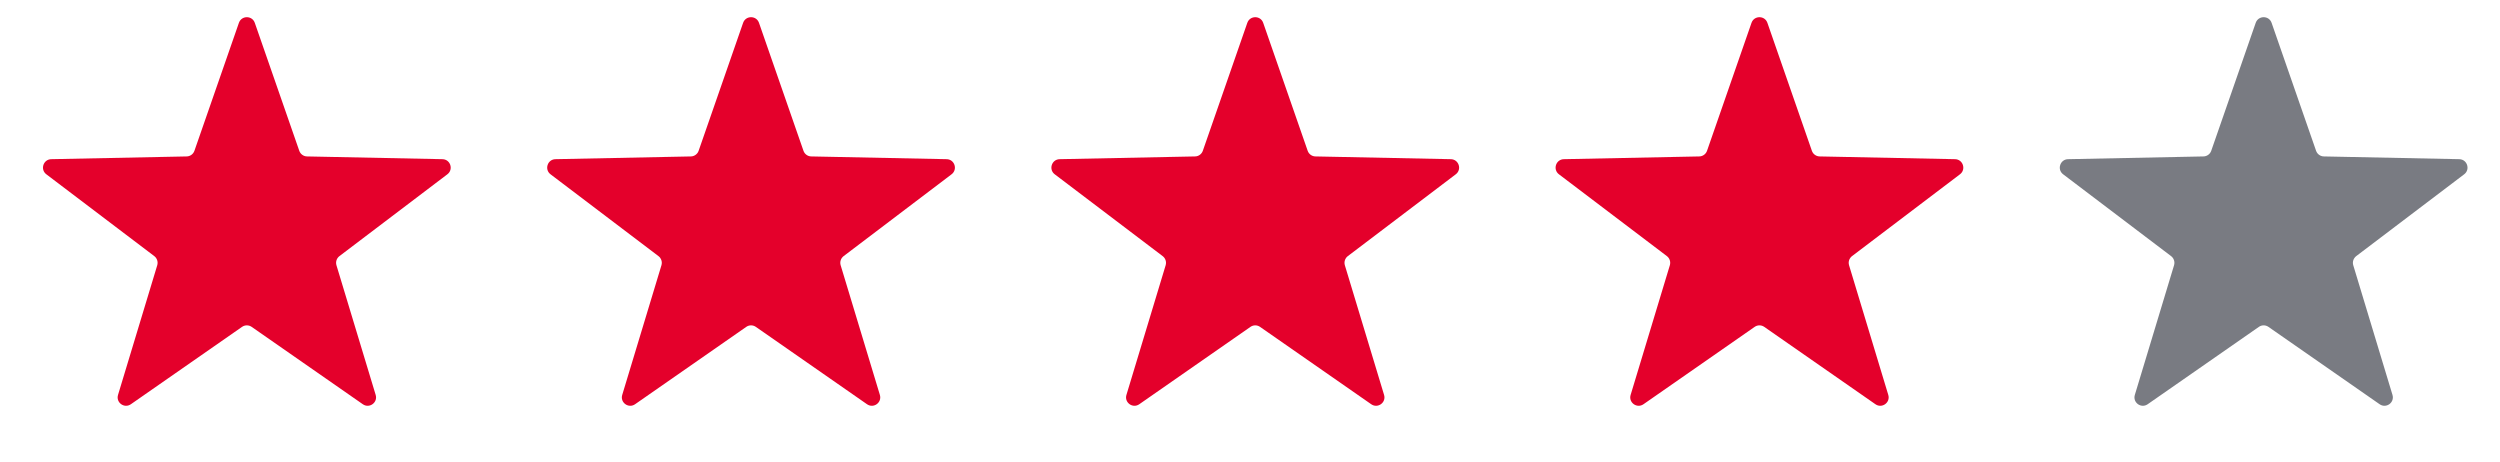
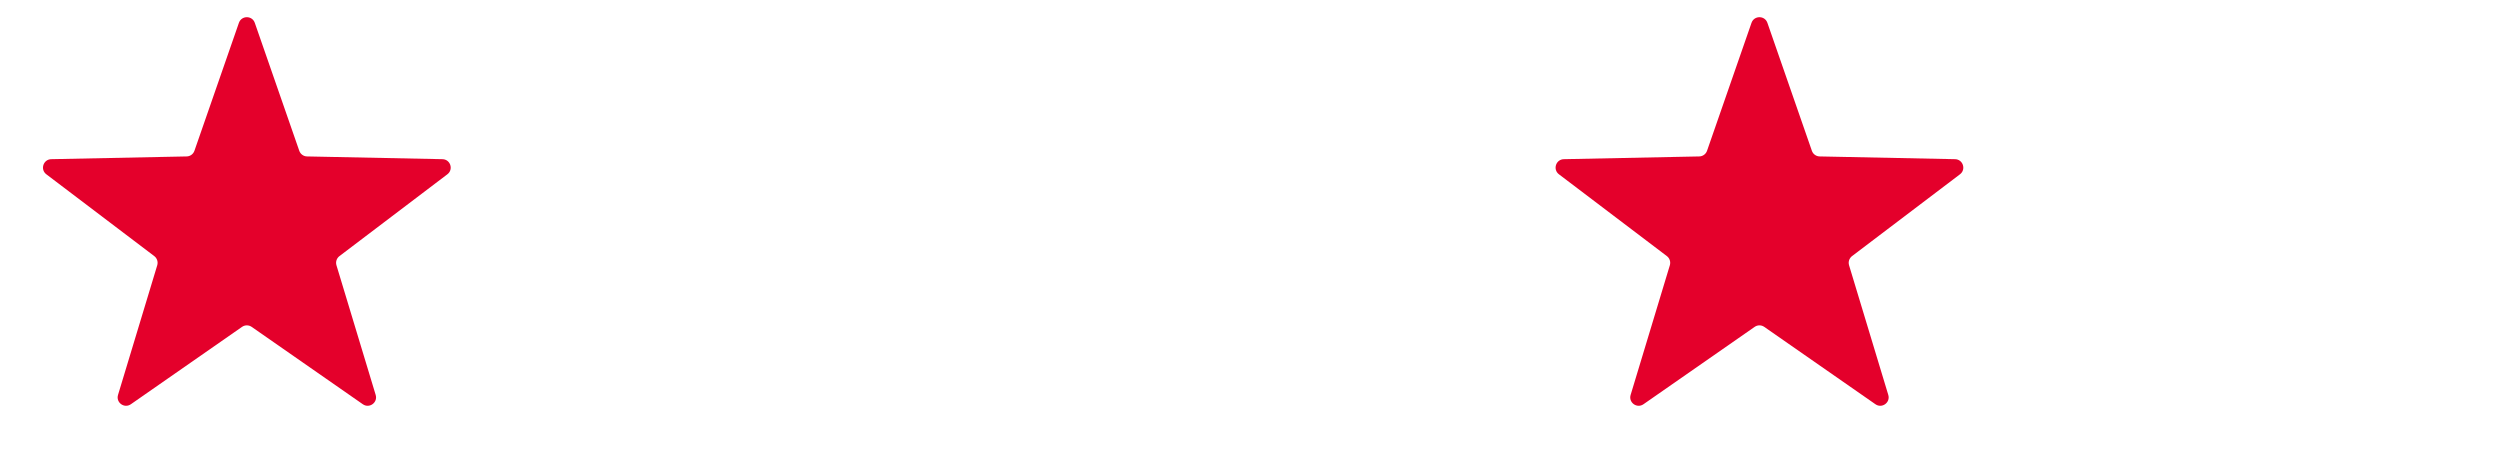
<svg xmlns="http://www.w3.org/2000/svg" width="119" height="22" viewBox="0 0 119 22" fill="none">
  <path d="M11.372 1.087C11.497 0.729 12.003 0.729 12.128 1.087L14.245 7.177C14.3 7.335 14.447 7.443 14.614 7.446L21.061 7.577C21.44 7.585 21.597 8.067 21.295 8.296L16.157 12.191C16.023 12.293 15.967 12.466 16.015 12.626L17.882 18.798C17.992 19.161 17.582 19.459 17.271 19.242L11.979 15.559C11.841 15.463 11.659 15.463 11.521 15.559L6.229 19.242C5.918 19.459 5.508 19.161 5.618 18.798L7.485 12.626C7.533 12.466 7.477 12.293 7.344 12.191L2.205 8.296C1.903 8.067 2.06 7.585 2.439 7.577L8.885 7.446C9.053 7.443 9.2 7.335 9.255 7.177L11.372 1.087Z" fill="#E4002B" />
-   <path d="M35.372 1.087C35.497 0.729 36.003 0.729 36.128 1.087L38.245 7.177C38.3 7.335 38.447 7.443 38.614 7.446L45.061 7.577C45.44 7.585 45.597 8.067 45.295 8.296L40.157 12.191C40.023 12.293 39.967 12.466 40.015 12.626L41.882 18.798C41.992 19.161 41.582 19.459 41.271 19.242L35.978 15.559C35.841 15.463 35.659 15.463 35.522 15.559L30.229 19.242C29.918 19.459 29.508 19.161 29.618 18.798L31.485 12.626C31.533 12.466 31.477 12.293 31.343 12.191L26.205 8.296C25.903 8.067 26.06 7.585 26.439 7.577L32.886 7.446C33.053 7.443 33.2 7.335 33.255 7.177L35.372 1.087Z" fill="#E4002B" />
-   <path d="M59.372 1.087C59.497 0.729 60.003 0.729 60.128 1.087L62.245 7.177C62.3 7.335 62.447 7.443 62.614 7.446L69.061 7.577C69.44 7.585 69.597 8.067 69.295 8.296L64.156 12.191C64.023 12.293 63.967 12.466 64.015 12.626L65.882 18.798C65.992 19.161 65.582 19.459 65.271 19.242L59.978 15.559C59.841 15.463 59.659 15.463 59.522 15.559L54.229 19.242C53.918 19.459 53.508 19.161 53.618 18.798L55.485 12.626C55.533 12.466 55.477 12.293 55.343 12.191L50.205 8.296C49.903 8.067 50.06 7.585 50.439 7.577L56.886 7.446C57.053 7.443 57.2 7.335 57.255 7.177L59.372 1.087Z" fill="#E4002B" />
  <path d="M83.372 1.087C83.497 0.729 84.003 0.729 84.128 1.087L86.245 7.177C86.3 7.335 86.447 7.443 86.615 7.446L93.061 7.577C93.44 7.585 93.597 8.067 93.295 8.296L88.156 12.191C88.023 12.293 87.967 12.466 88.015 12.626L89.882 18.798C89.992 19.161 89.582 19.459 89.271 19.242L83.978 15.559C83.841 15.463 83.659 15.463 83.522 15.559L78.229 19.242C77.918 19.459 77.508 19.161 77.618 18.798L79.485 12.626C79.533 12.466 79.477 12.293 79.344 12.191L74.205 8.296C73.903 8.067 74.06 7.585 74.439 7.577L80.885 7.446C81.053 7.443 81.2 7.335 81.255 7.177L83.372 1.087Z" fill="#E4002B" />
-   <path opacity="0.6" d="M107.372 1.087C107.497 0.729 108.003 0.729 108.128 1.087L110.245 7.177C110.3 7.335 110.447 7.443 110.615 7.446L117.061 7.577C117.44 7.585 117.597 8.067 117.295 8.296L112.156 12.191C112.023 12.293 111.967 12.466 112.015 12.626L113.882 18.798C113.992 19.161 113.582 19.459 113.271 19.242L107.978 15.559C107.841 15.463 107.659 15.463 107.522 15.559L102.229 19.242C101.918 19.459 101.508 19.161 101.618 18.798L103.485 12.626C103.533 12.466 103.477 12.293 103.344 12.191L98.205 8.296C97.903 8.067 98.06 7.585 98.439 7.577L104.885 7.446C105.053 7.443 105.2 7.335 105.255 7.177L107.372 1.087Z" fill="#212430" />
</svg>